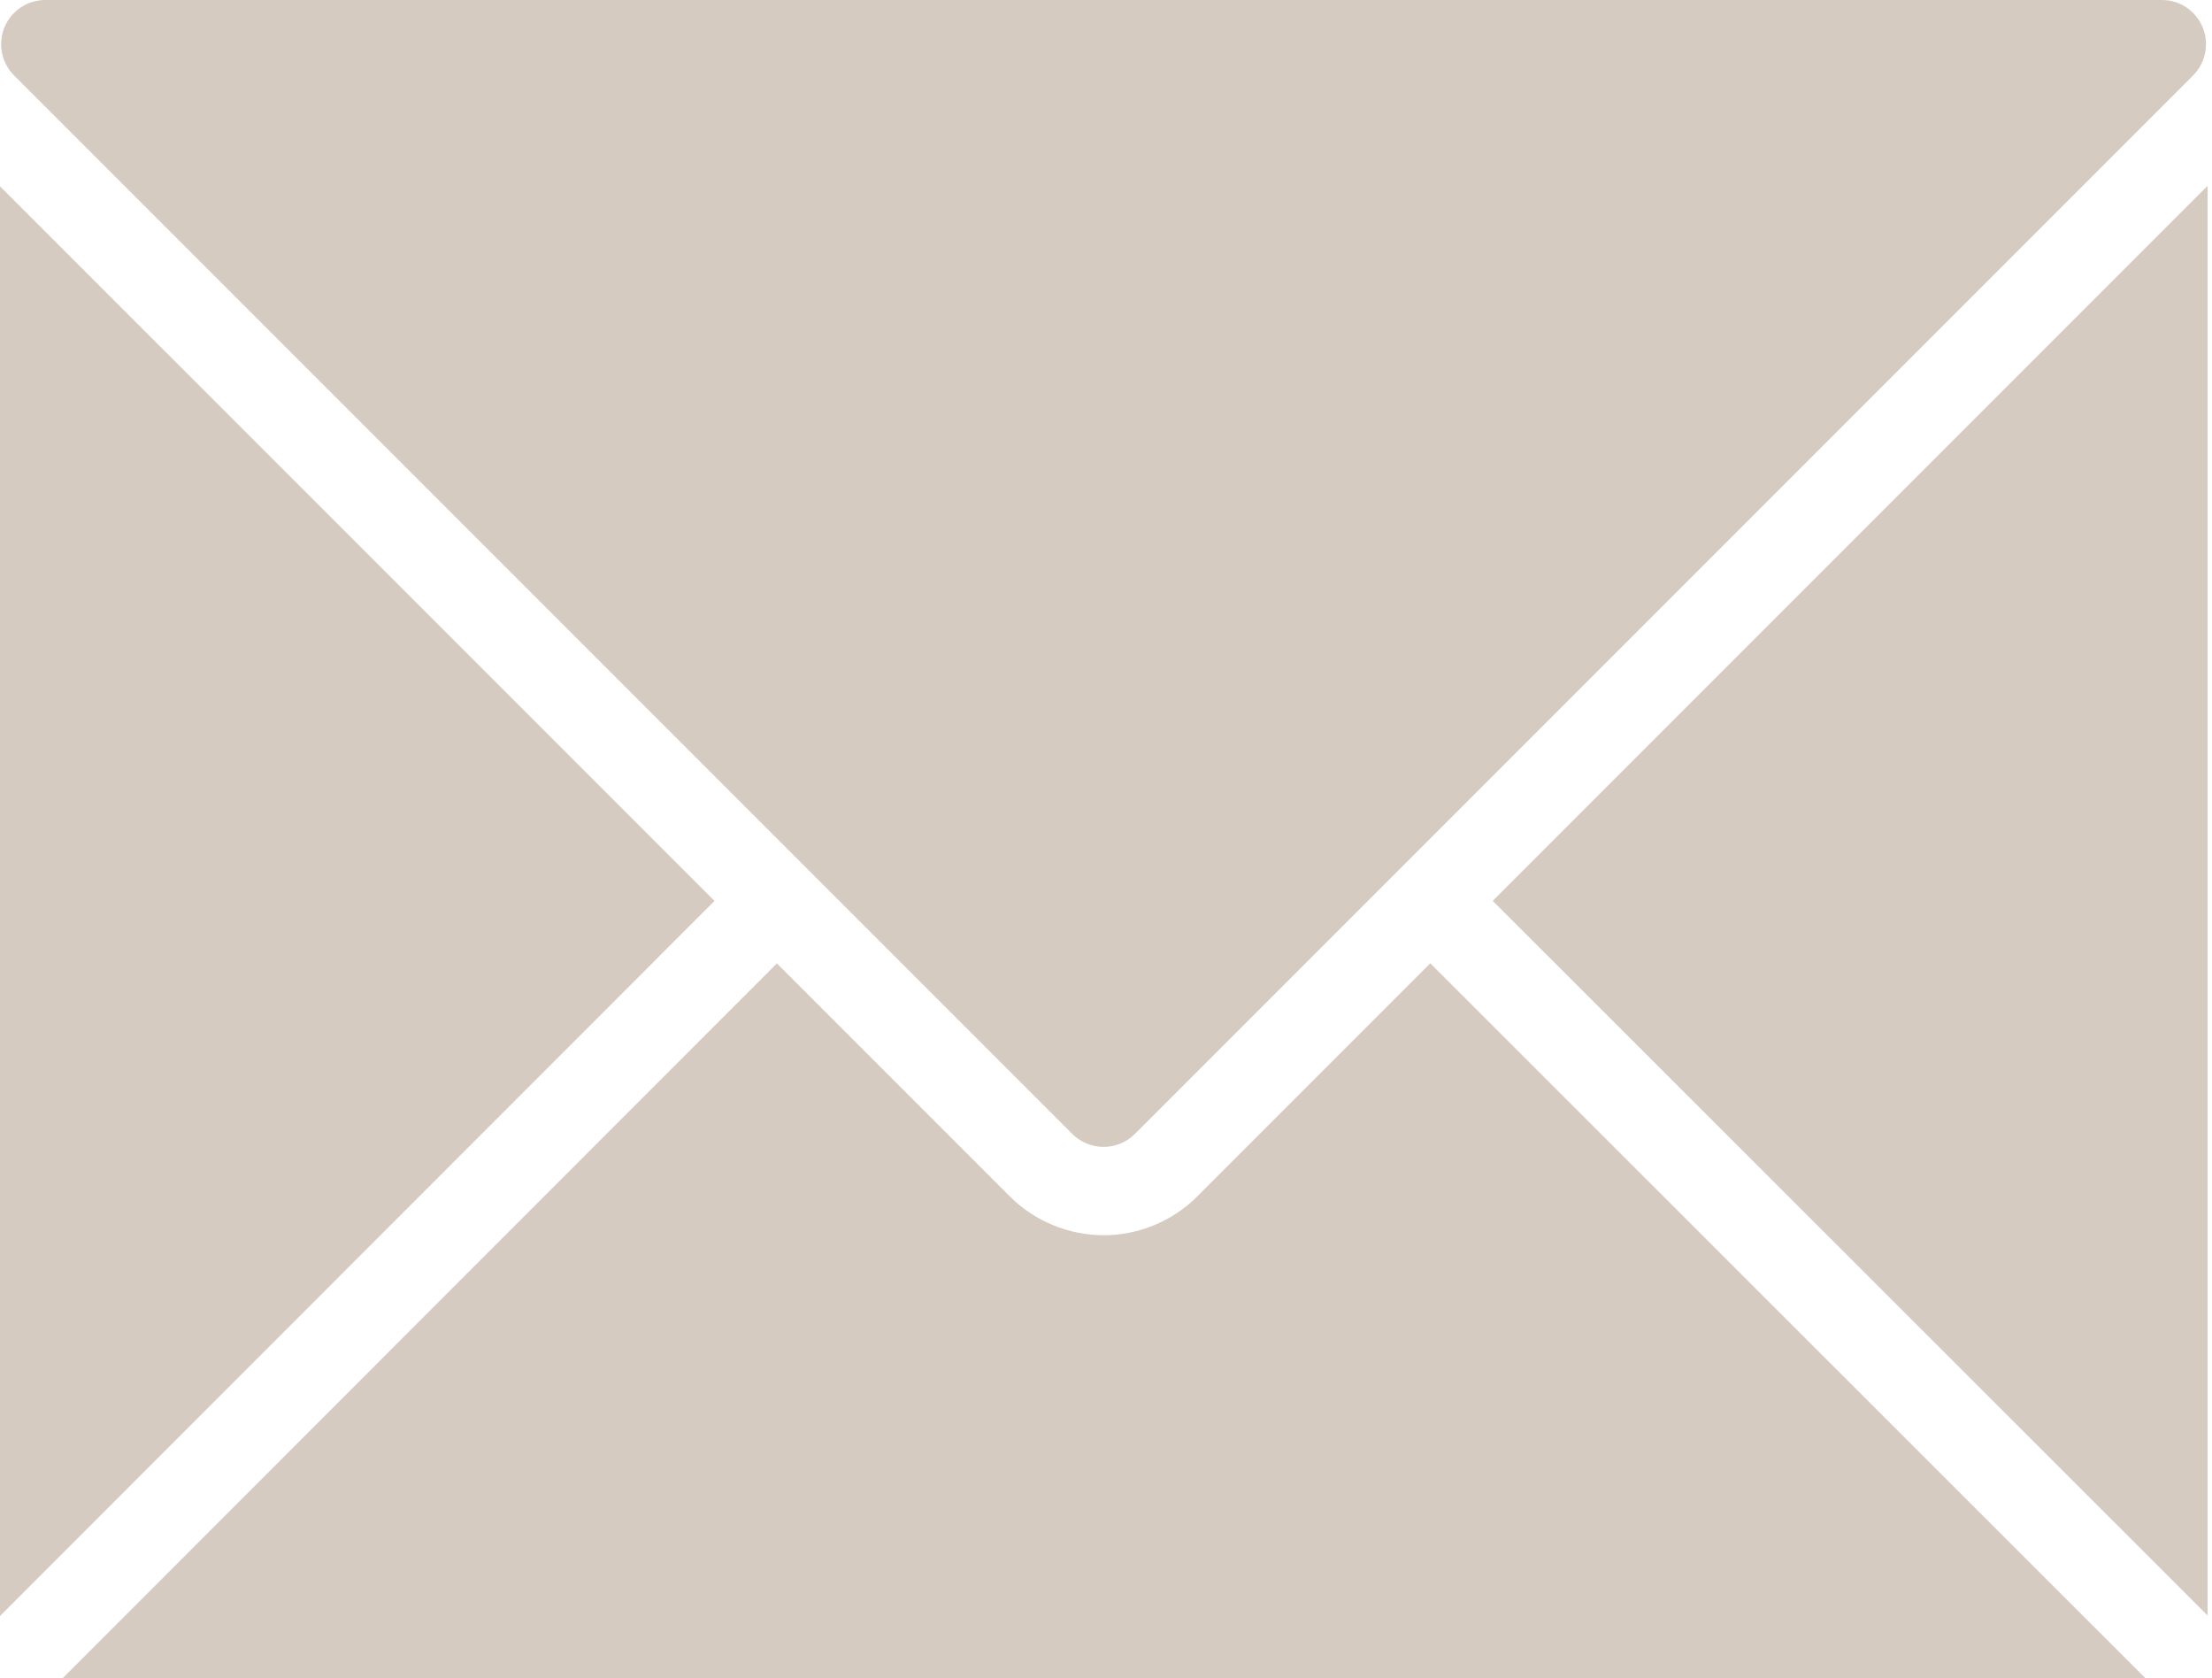
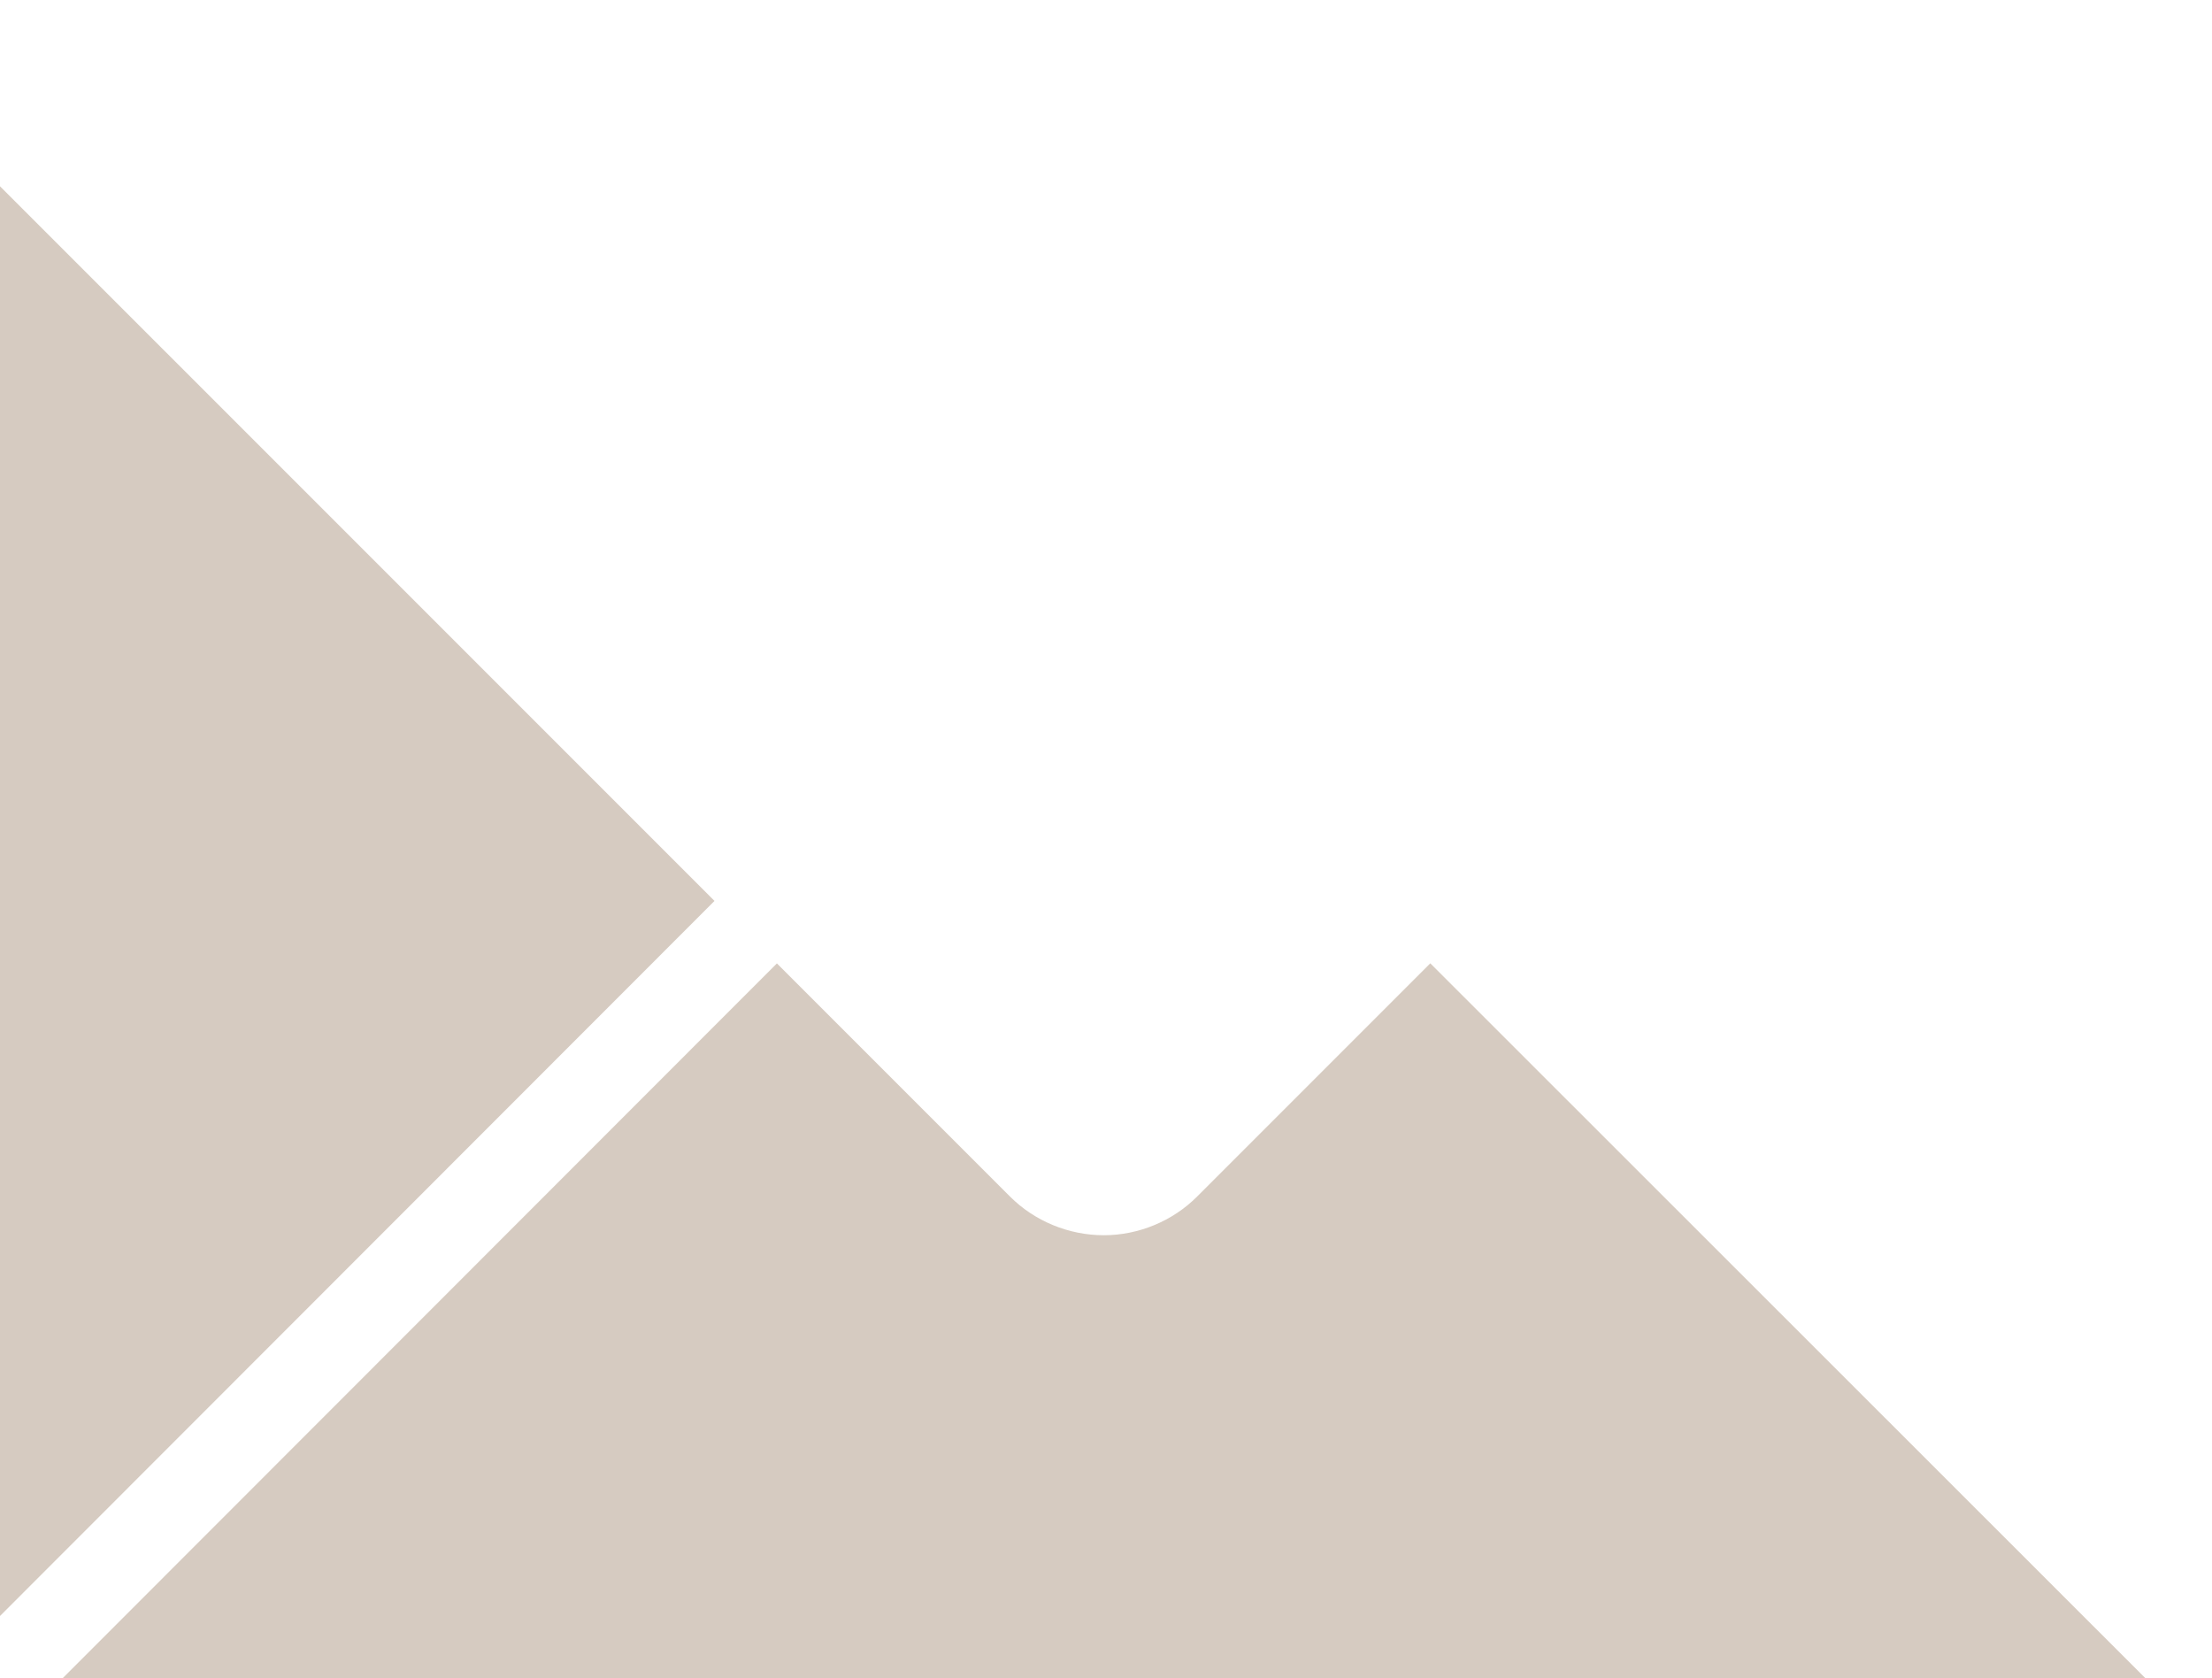
<svg xmlns="http://www.w3.org/2000/svg" fill="#d6cbc1" height="38" preserveAspectRatio="xMidYMid meet" version="1" viewBox="2.5 8.5 50.1 38.0" width="50.1" zoomAndPan="magnify">
  <g id="change1_1">
    <path d="M2.5 12.718L2.5 45.092 18.683 28.9z" />
-     <path d="M36.309 28.899L52.5 45.08 52.5 12.708z" />
    <path d="M29.614,35.594c-0.554,0.556-1.326,0.876-2.114,0.876 c-0.795,0-1.57-0.32-2.126-0.878l-5.278-5.277L3.92,46.5h47.171L34.895,30.313 L29.614,35.594z" />
-     <path d="M26.79,34.18c0.19,0.19,0.45,0.29,0.71,0.29 c0.25,0,0.51-0.1,0.7-0.29l23.97-23.97c0.29-0.29,0.37-0.72,0.22-1.09 C52.23,8.74,51.87,8.5,51.47,8.5H3.53c-0.41,0-0.77,0.24-0.93,0.62 c-0.15,0.37-0.07,0.8,0.22,1.09L26.79,34.18z" />
  </g>
</svg>